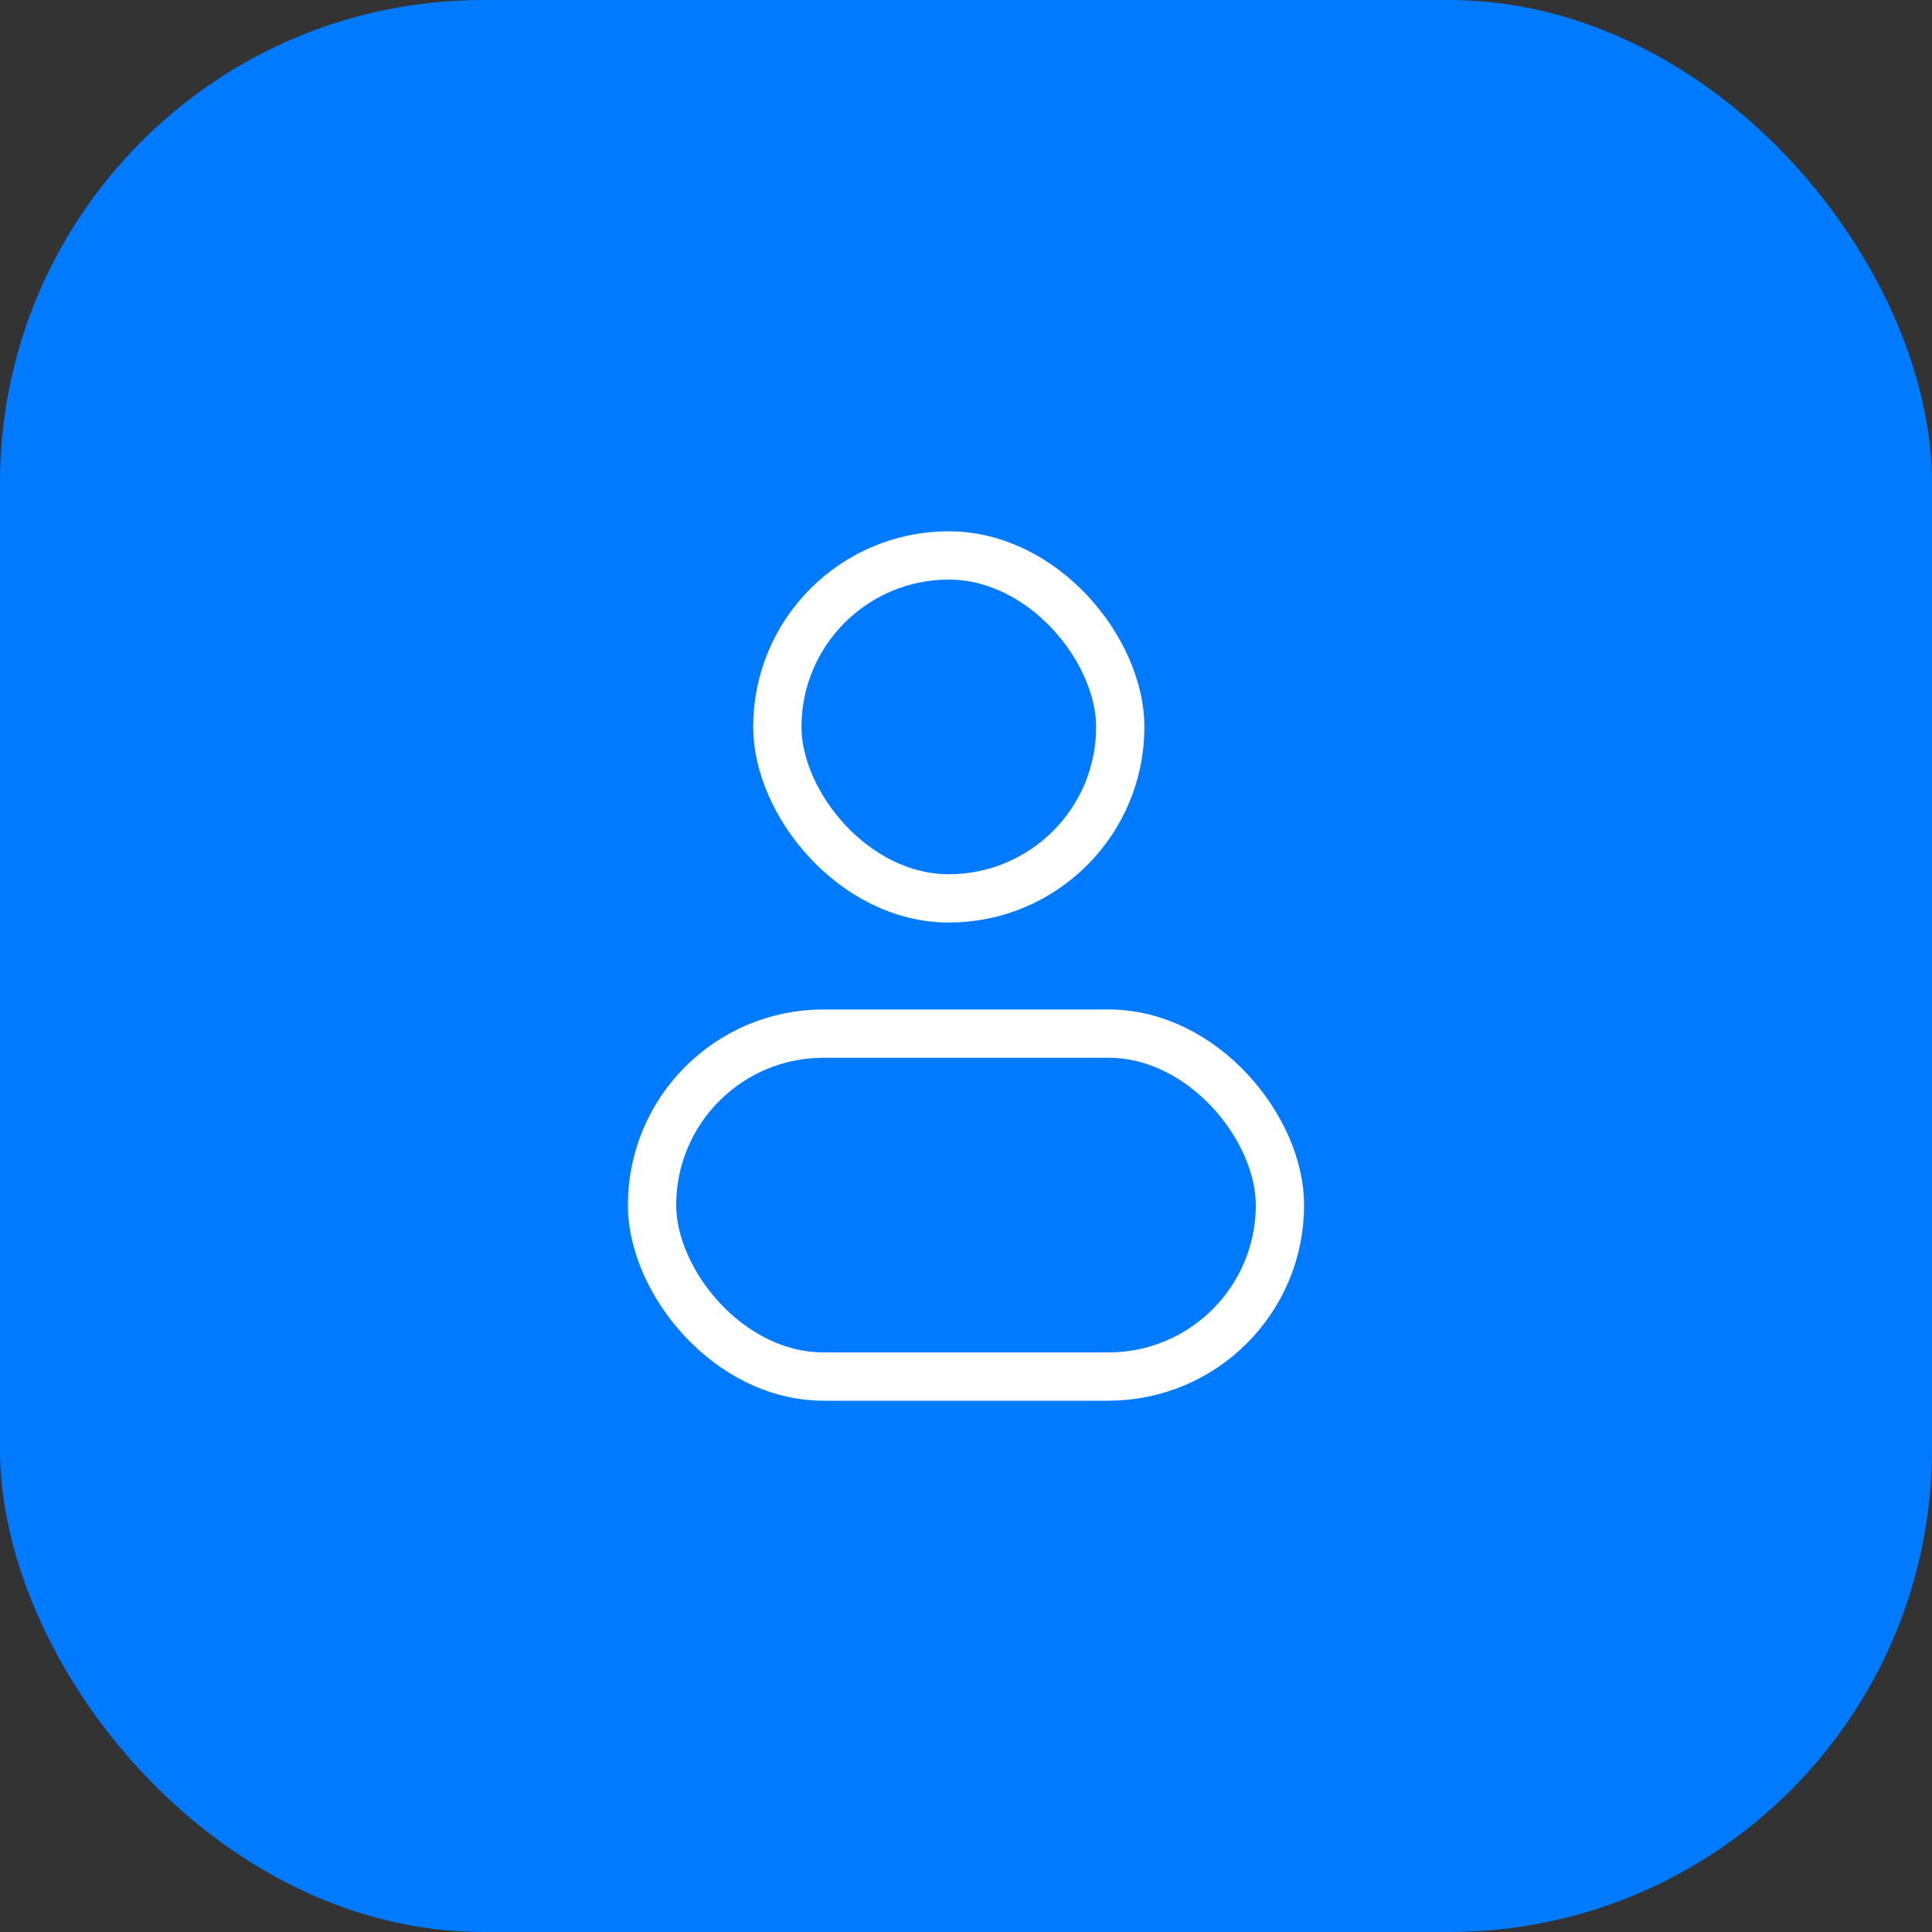
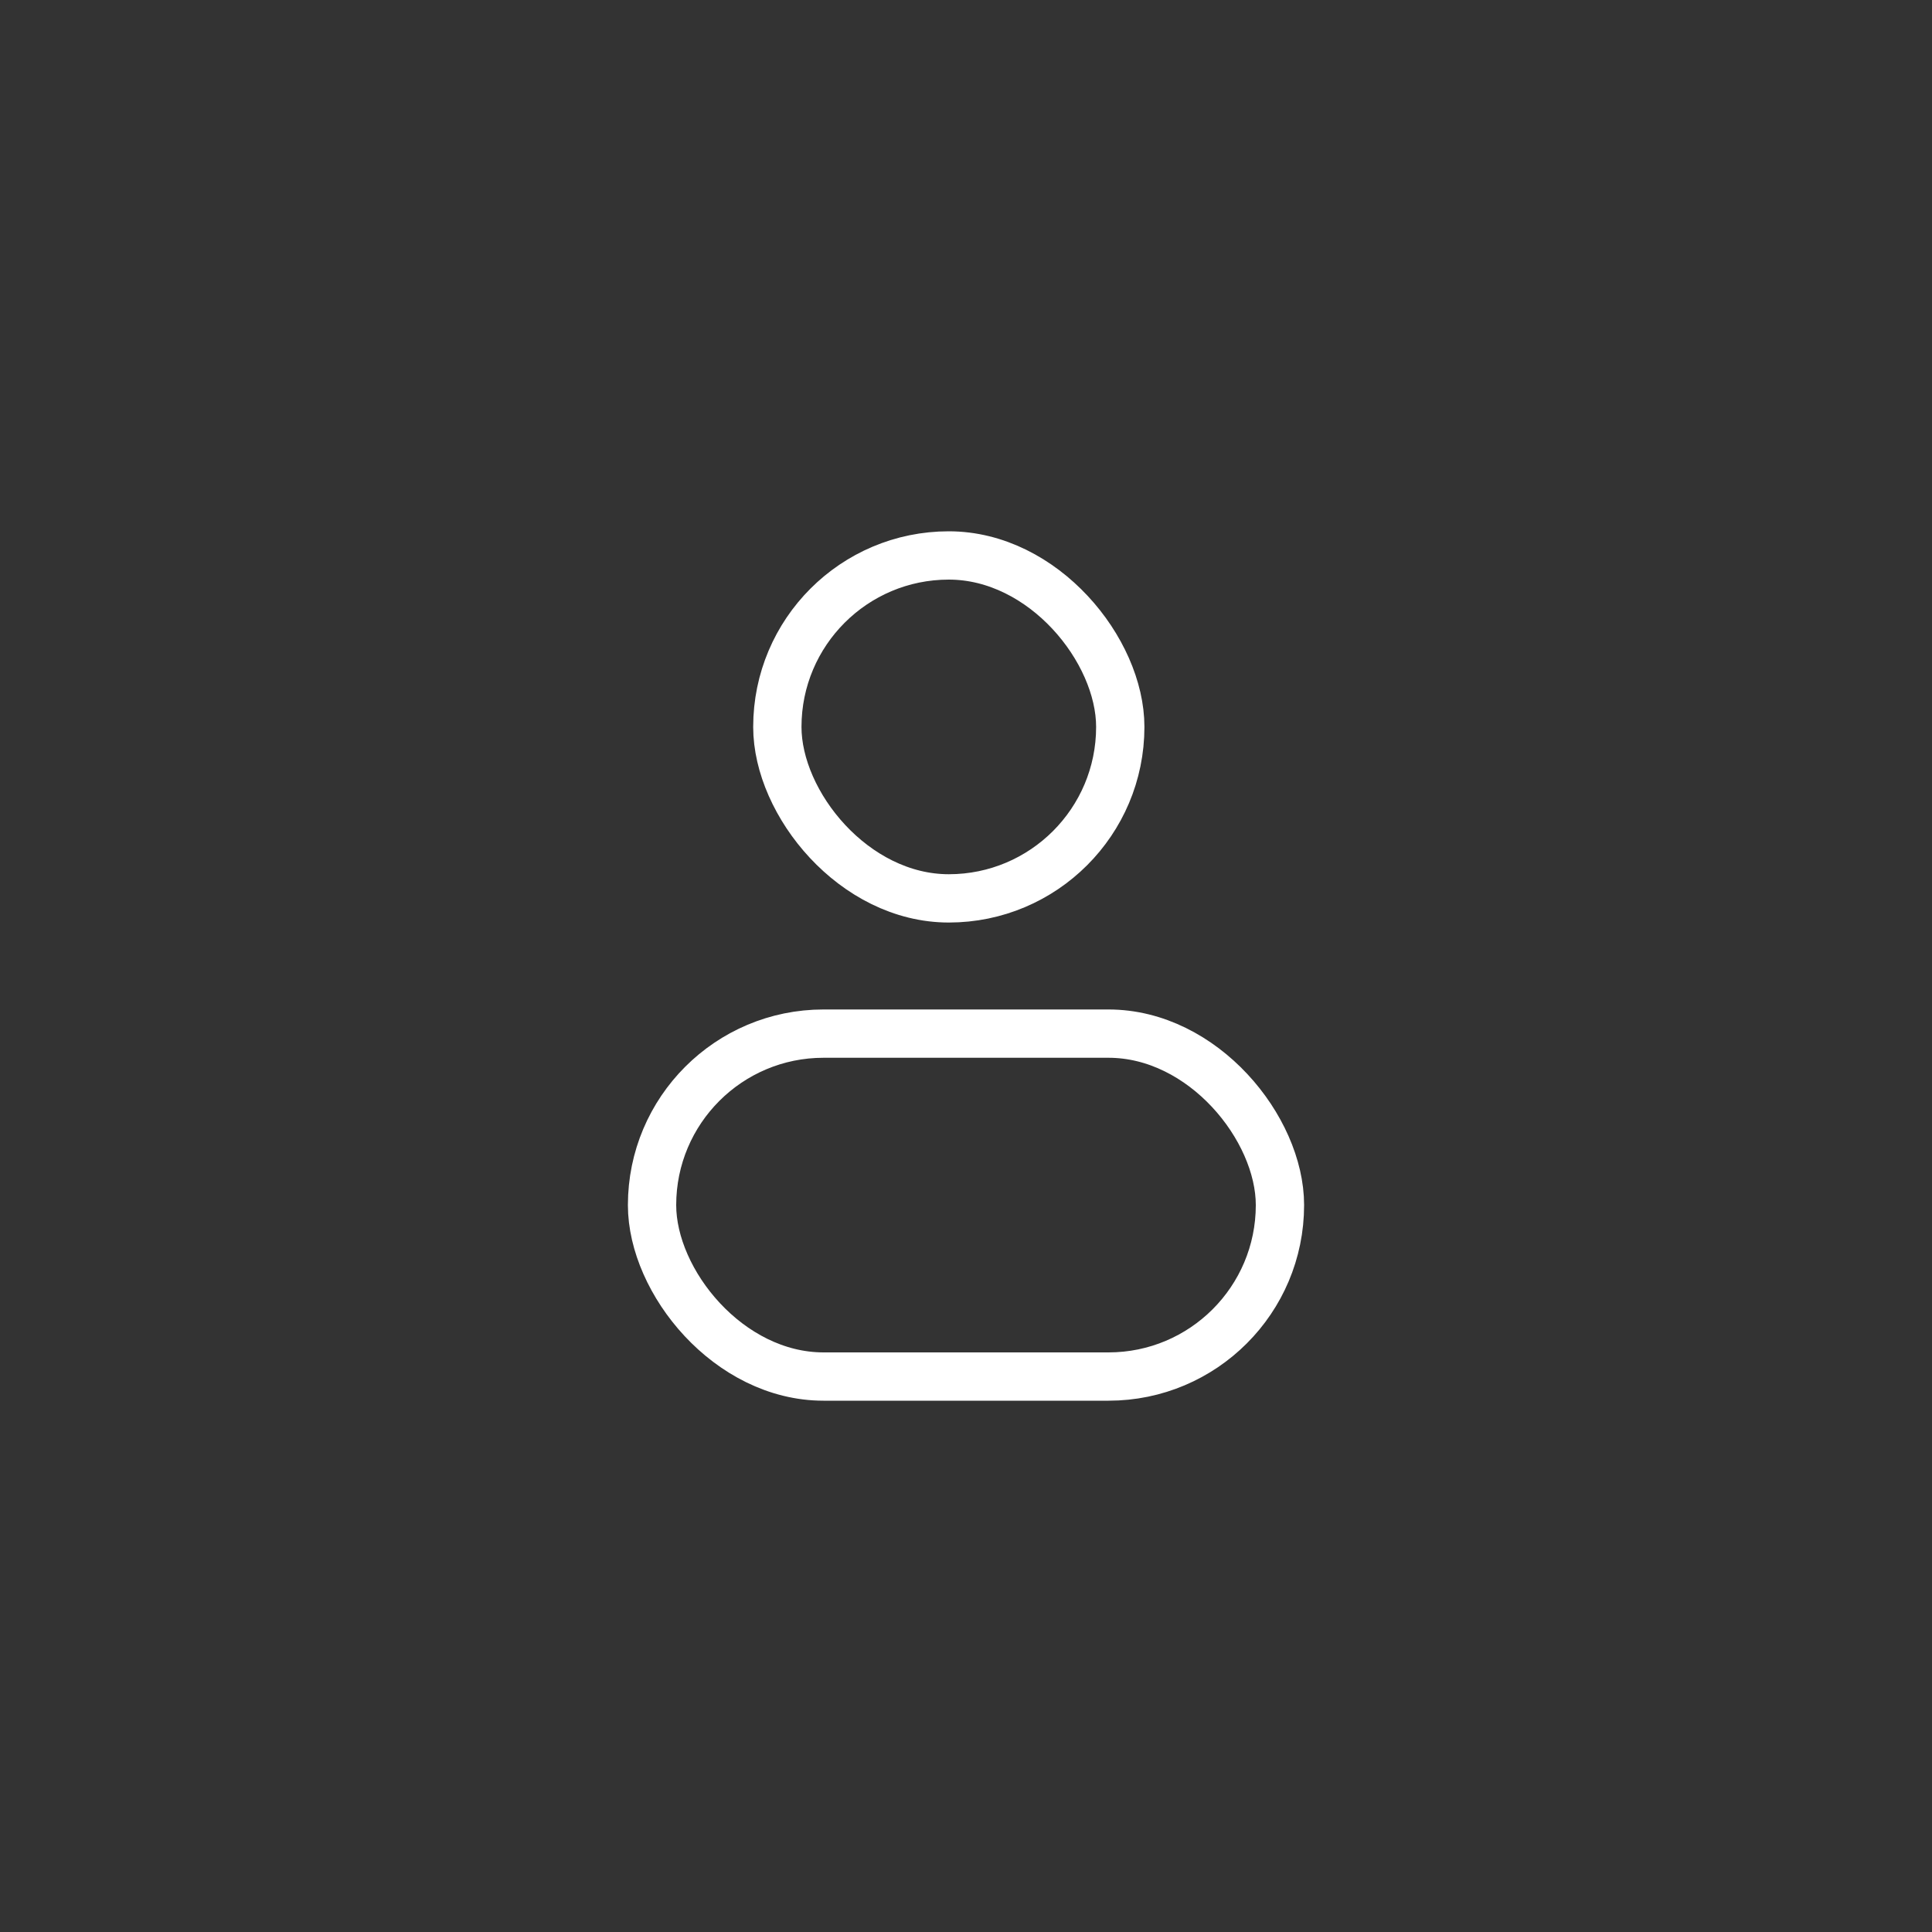
<svg xmlns="http://www.w3.org/2000/svg" width="40" height="40" viewBox="0 0 40 40" fill="none">
  <rect x="0" y="0" width="40" height="40" fill="#333333" stroke="none" />
-   <rect width="40" height="40" rx="10" fill="#007AFF" />
  <rect x="13.5" y="21.4" width="13" height="7.1" rx="3.55" stroke="white" />
  <rect x="16.094" y="11.5" width="7.1" height="7.1" rx="3.55" stroke="white" />
</svg>